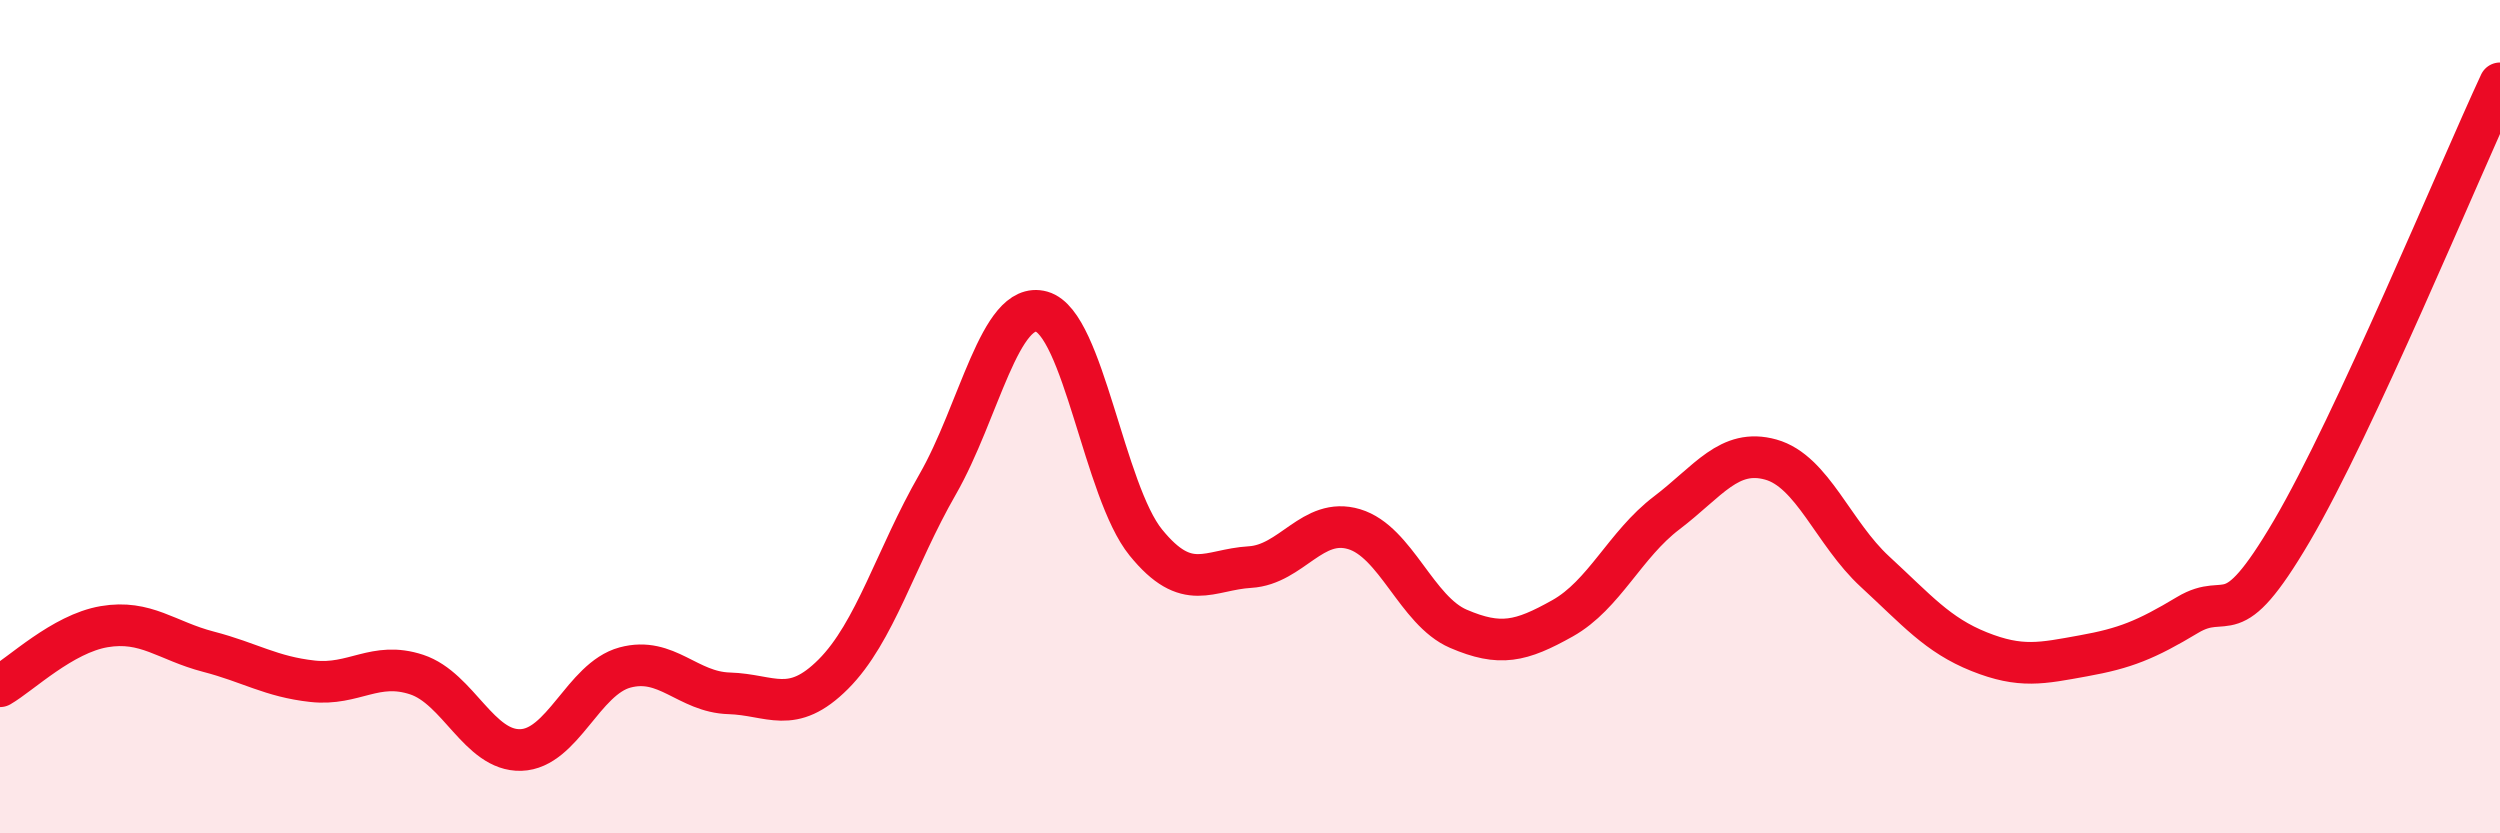
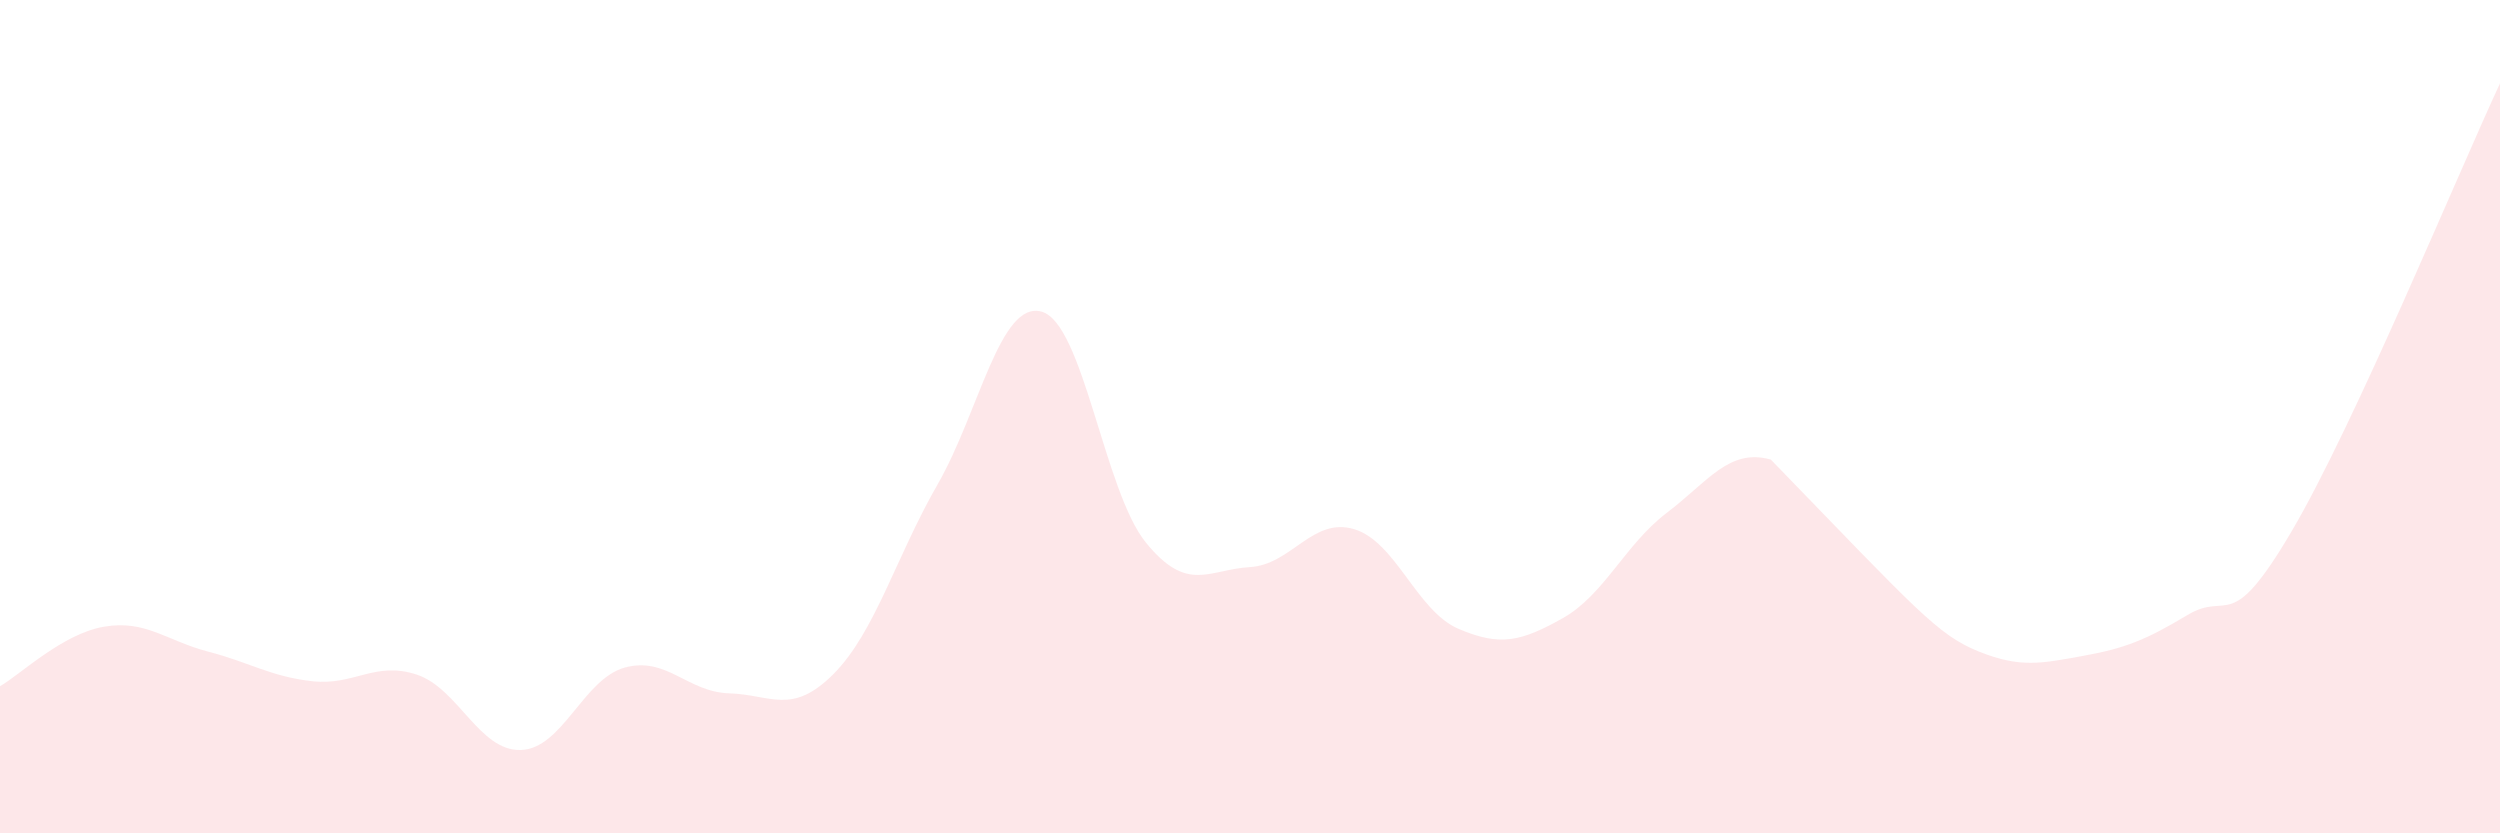
<svg xmlns="http://www.w3.org/2000/svg" width="60" height="20" viewBox="0 0 60 20">
-   <path d="M 0,16.47 C 0.5,16.18 1.5,15.21 2.5,15.04 C 3.5,14.87 4,15.38 5,15.64 C 6,15.9 6.5,16.24 7.5,16.35 C 8.5,16.46 9,15.86 10,16.19 C 11,16.52 11.5,18.03 12.5,18 C 13.5,17.97 14,16.29 15,16.02 C 16,15.75 16.5,16.61 17.5,16.64 C 18.5,16.67 19,17.18 20,16.18 C 21,15.18 21.5,13.37 22.5,11.63 C 23.5,9.89 24,7.2 25,7.48 C 26,7.76 26.5,11.79 27.5,13.02 C 28.5,14.25 29,13.67 30,13.61 C 31,13.55 31.5,12.4 32.5,12.7 C 33.5,13 34,14.66 35,15.09 C 36,15.52 36.5,15.4 37.5,14.84 C 38.5,14.28 39,13.07 40,12.31 C 41,11.55 41.5,10.75 42.5,11.03 C 43.5,11.31 44,12.8 45,13.72 C 46,14.64 46.5,15.24 47.5,15.64 C 48.5,16.04 49,15.92 50,15.74 C 51,15.56 51.5,15.36 52.5,14.76 C 53.5,14.16 53.5,15.3 55,12.75 C 56.5,10.2 59,4.15 60,2L60 20L0 20Z" fill="#EB0A25" opacity="0.1" stroke-linecap="round" stroke-linejoin="round" />
-   <path d="M 0,16.47 C 0.5,16.18 1.5,15.21 2.5,15.04 C 3.5,14.87 4,15.38 5,15.64 C 6,15.9 6.5,16.24 7.5,16.35 C 8.5,16.46 9,15.86 10,16.19 C 11,16.52 11.5,18.03 12.5,18 C 13.5,17.97 14,16.29 15,16.02 C 16,15.75 16.5,16.61 17.5,16.64 C 18.5,16.67 19,17.18 20,16.18 C 21,15.18 21.5,13.37 22.5,11.63 C 23.5,9.89 24,7.2 25,7.48 C 26,7.76 26.5,11.79 27.5,13.02 C 28.5,14.25 29,13.67 30,13.61 C 31,13.55 31.5,12.4 32.5,12.7 C 33.5,13 34,14.66 35,15.09 C 36,15.52 36.5,15.4 37.5,14.84 C 38.5,14.28 39,13.07 40,12.31 C 41,11.55 41.5,10.75 42.5,11.03 C 43.5,11.31 44,12.8 45,13.72 C 46,14.64 46.5,15.24 47.5,15.64 C 48.5,16.04 49,15.92 50,15.74 C 51,15.56 51.5,15.36 52.5,14.76 C 53.5,14.16 53.5,15.3 55,12.75 C 56.5,10.2 59,4.15 60,2" stroke="#EB0A25" stroke-width="1" fill="none" stroke-linecap="round" stroke-linejoin="round" />
+   <path d="M 0,16.47 C 0.5,16.18 1.5,15.21 2.5,15.04 C 3.5,14.87 4,15.38 5,15.64 C 6,15.9 6.5,16.24 7.5,16.35 C 8.5,16.46 9,15.86 10,16.19 C 11,16.52 11.5,18.03 12.5,18 C 13.5,17.97 14,16.29 15,16.02 C 16,15.75 16.5,16.61 17.5,16.64 C 18.5,16.67 19,17.18 20,16.18 C 21,15.18 21.5,13.37 22.5,11.63 C 23.5,9.89 24,7.2 25,7.48 C 26,7.76 26.5,11.79 27.5,13.02 C 28.5,14.25 29,13.67 30,13.61 C 31,13.55 31.5,12.4 32.5,12.7 C 33.5,13 34,14.66 35,15.09 C 36,15.52 36.5,15.4 37.5,14.84 C 38.5,14.28 39,13.07 40,12.31 C 41,11.55 41.5,10.75 42.5,11.03 C 46,14.64 46.5,15.24 47.5,15.64 C 48.5,16.04 49,15.92 50,15.74 C 51,15.56 51.5,15.36 52.5,14.76 C 53.5,14.16 53.5,15.3 55,12.75 C 56.5,10.2 59,4.15 60,2L60 20L0 20Z" fill="#EB0A25" opacity="0.1" stroke-linecap="round" stroke-linejoin="round" />
</svg>